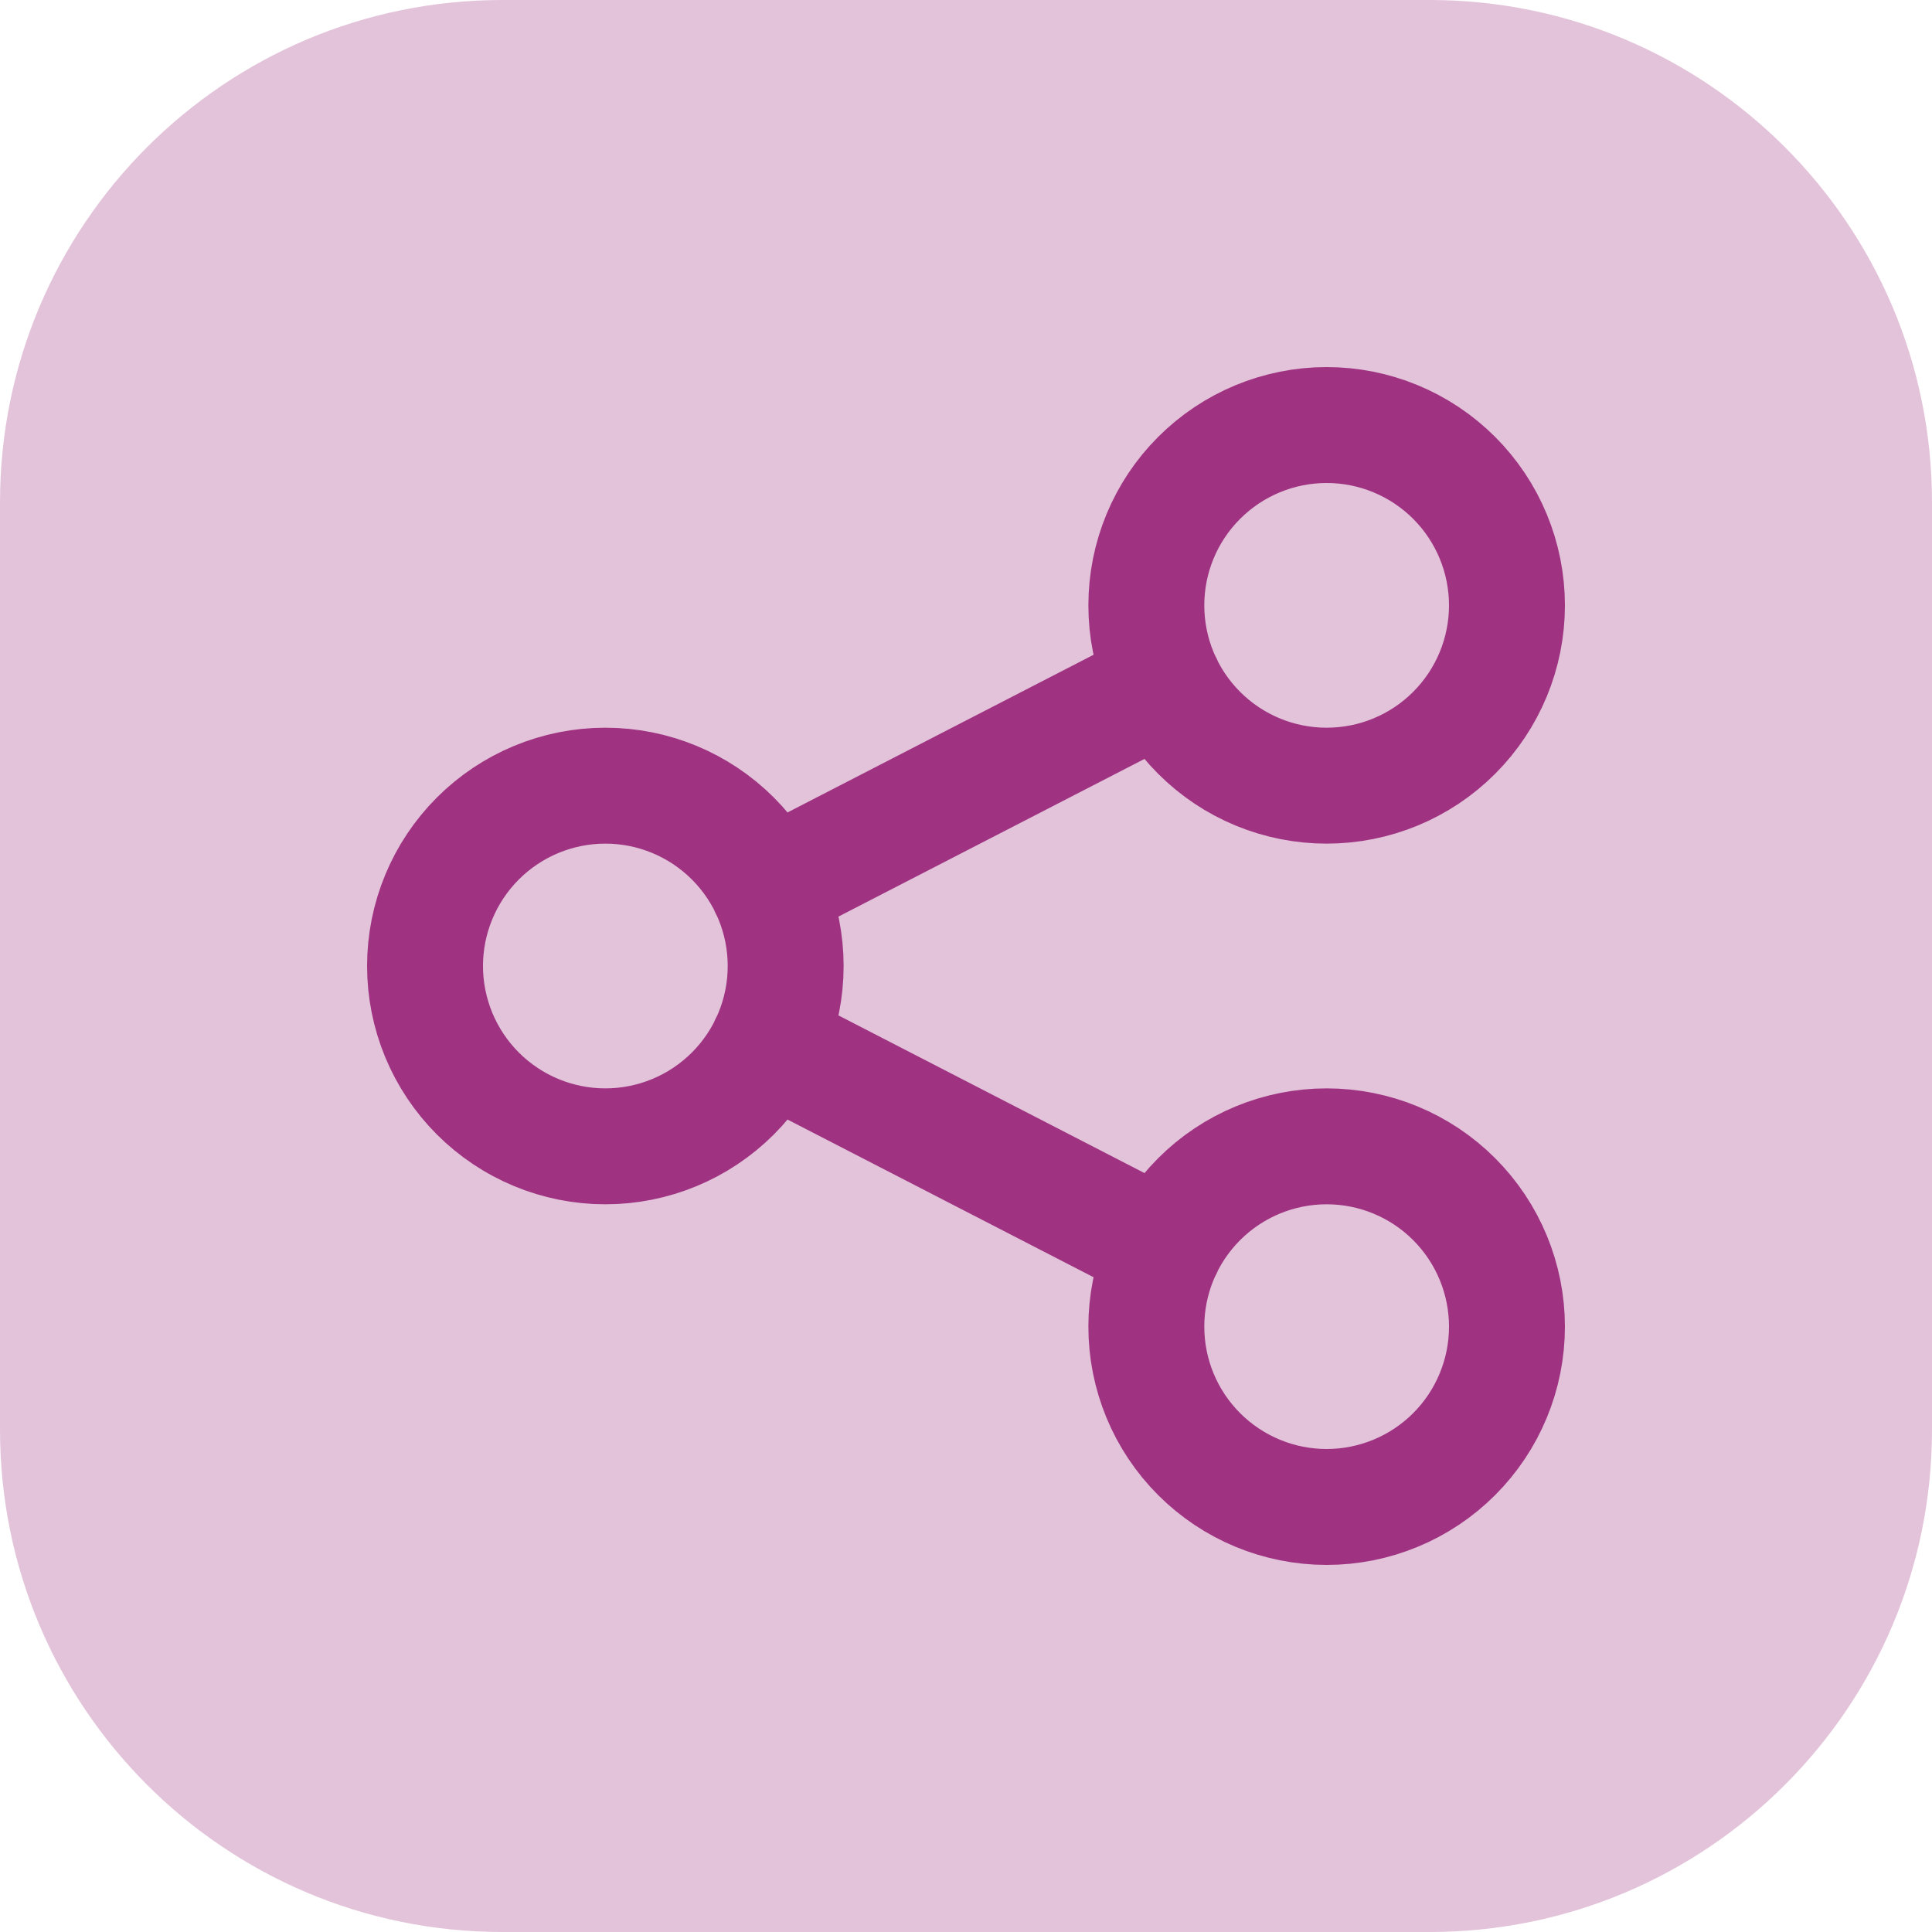
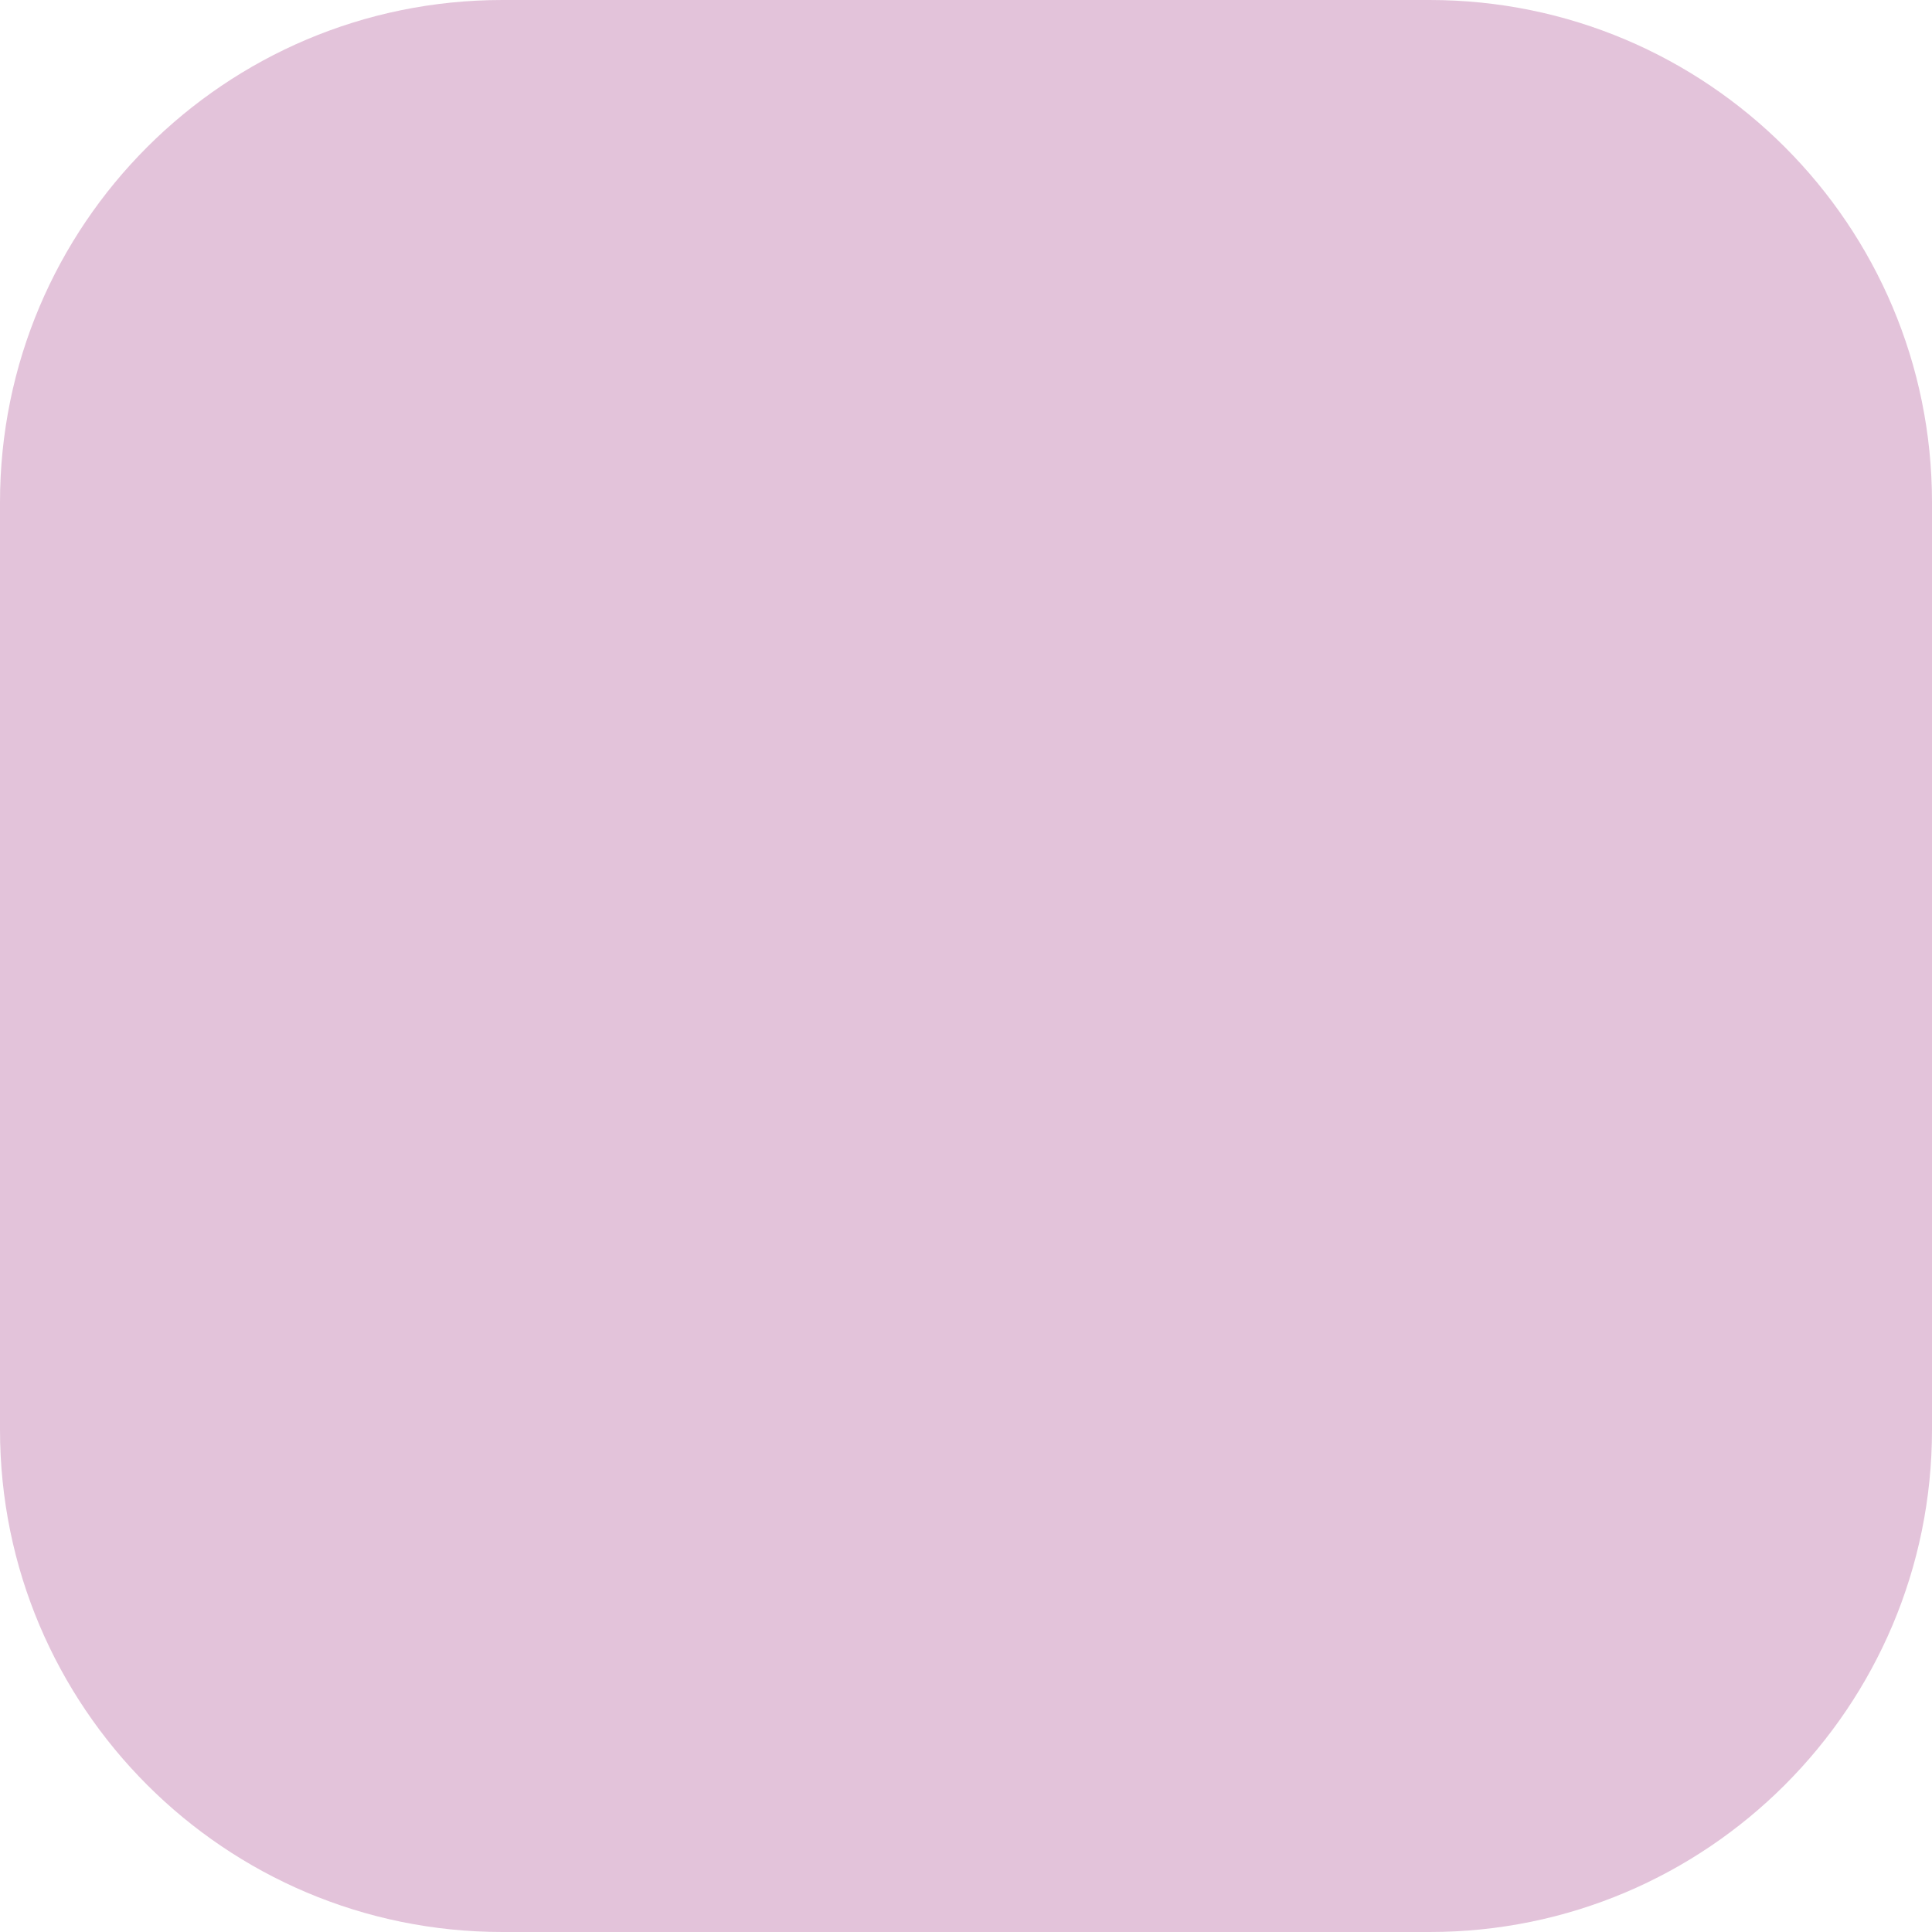
<svg xmlns="http://www.w3.org/2000/svg" width="50" height="50" viewBox="0 0 50 50" fill="none">
  <path d="M0 13C0 5.82 5.82 0 13 0H37C44.18 0 50 5.82 50 13V37C50 44.18 44.18 50 37 50H13C5.82 50 0 44.18 0 37V13Z" fill="#9F3382" fill-opacity="0.29" />
-   <path d="M19.867 22.978L30.133 17.689M19.867 27.022L30.133 32.311M11 25C11 26.238 11.492 27.425 12.367 28.3C13.242 29.175 14.429 29.667 15.667 29.667C16.904 29.667 18.091 29.175 18.966 28.3C19.842 27.425 20.333 26.238 20.333 25C20.333 23.762 19.842 22.575 18.966 21.7C18.091 20.825 16.904 20.333 15.667 20.333C14.429 20.333 13.242 20.825 12.367 21.7C11.492 22.575 11 23.762 11 25ZM29.667 15.667C29.667 16.904 30.158 18.091 31.034 18.966C31.909 19.842 33.096 20.333 34.333 20.333C35.571 20.333 36.758 19.842 37.633 18.966C38.508 18.091 39 16.904 39 15.667C39 14.429 38.508 13.242 37.633 12.367C36.758 11.492 35.571 11 34.333 11C33.096 11 31.909 11.492 31.034 12.367C30.158 13.242 29.667 14.429 29.667 15.667ZM29.667 34.333C29.667 35.571 30.158 36.758 31.034 37.633C31.909 38.508 33.096 39 34.333 39C35.571 39 36.758 38.508 37.633 37.633C38.508 36.758 39 35.571 39 34.333C39 33.096 38.508 31.909 37.633 31.034C36.758 30.158 35.571 29.667 34.333 29.667C33.096 29.667 31.909 30.158 31.034 31.034C30.158 31.909 29.667 33.096 29.667 34.333Z" stroke="#9F3382" stroke-width="3" stroke-linecap="round" stroke-linejoin="round" />
</svg>